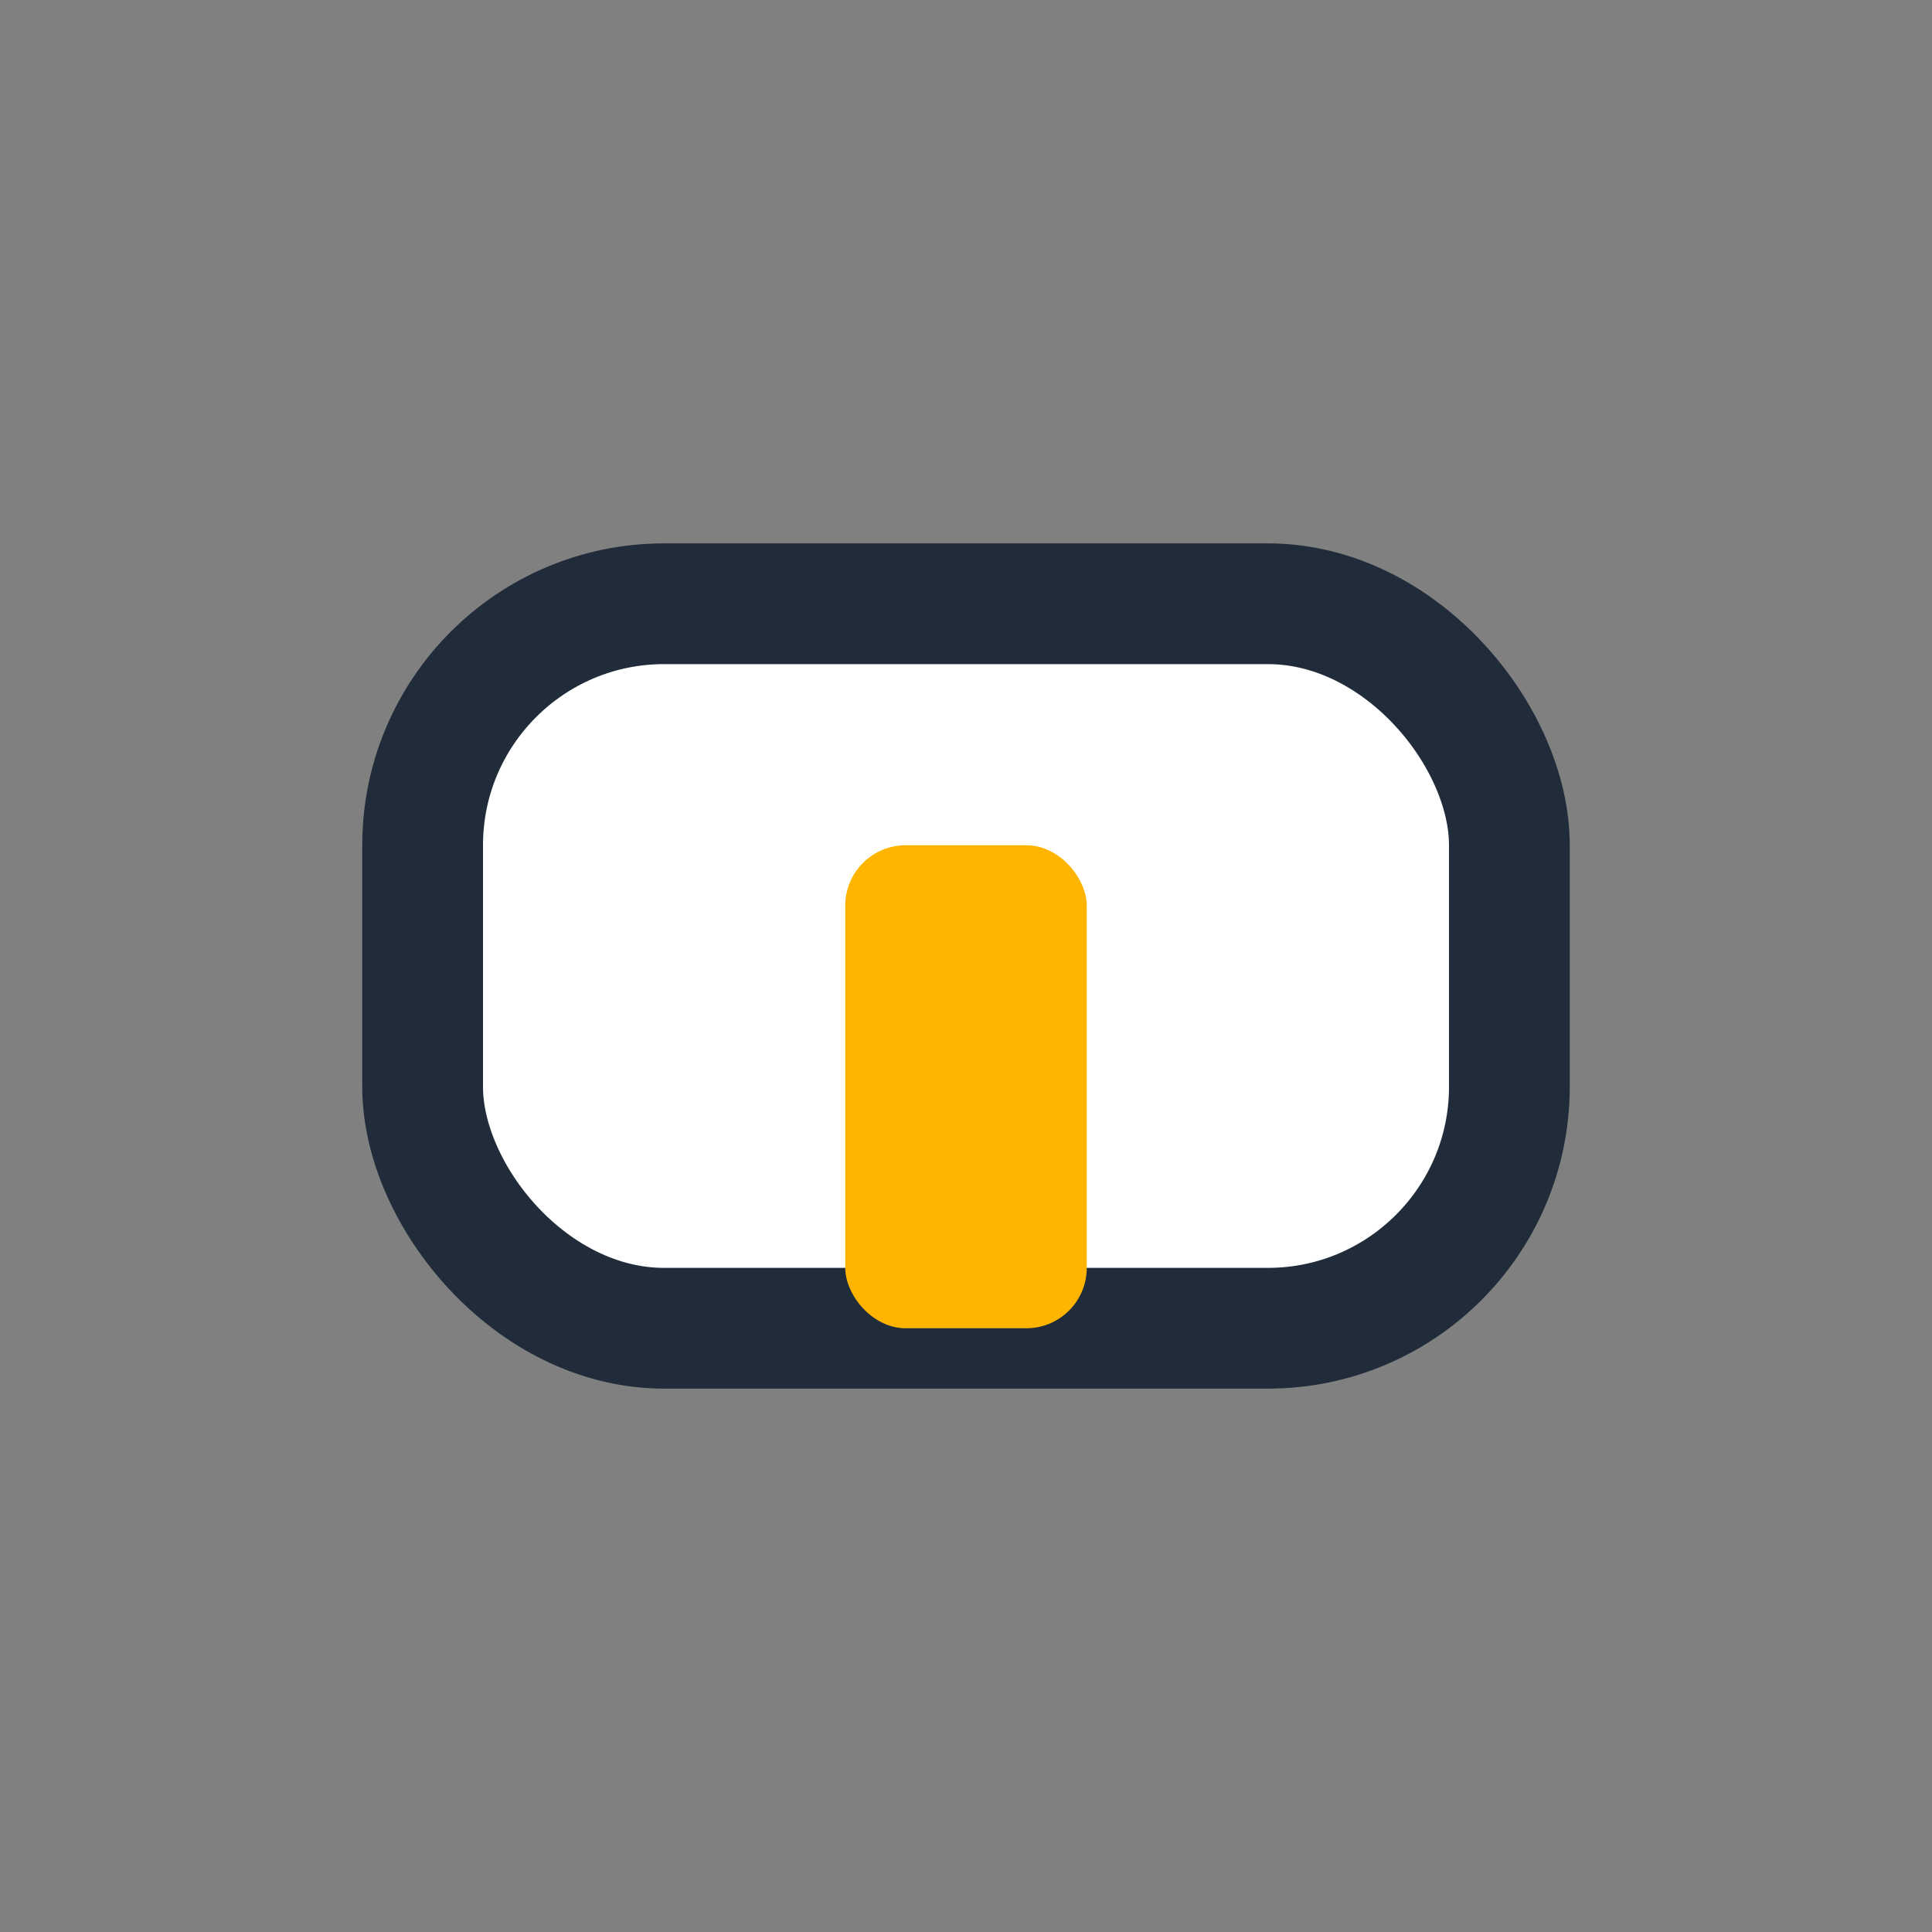
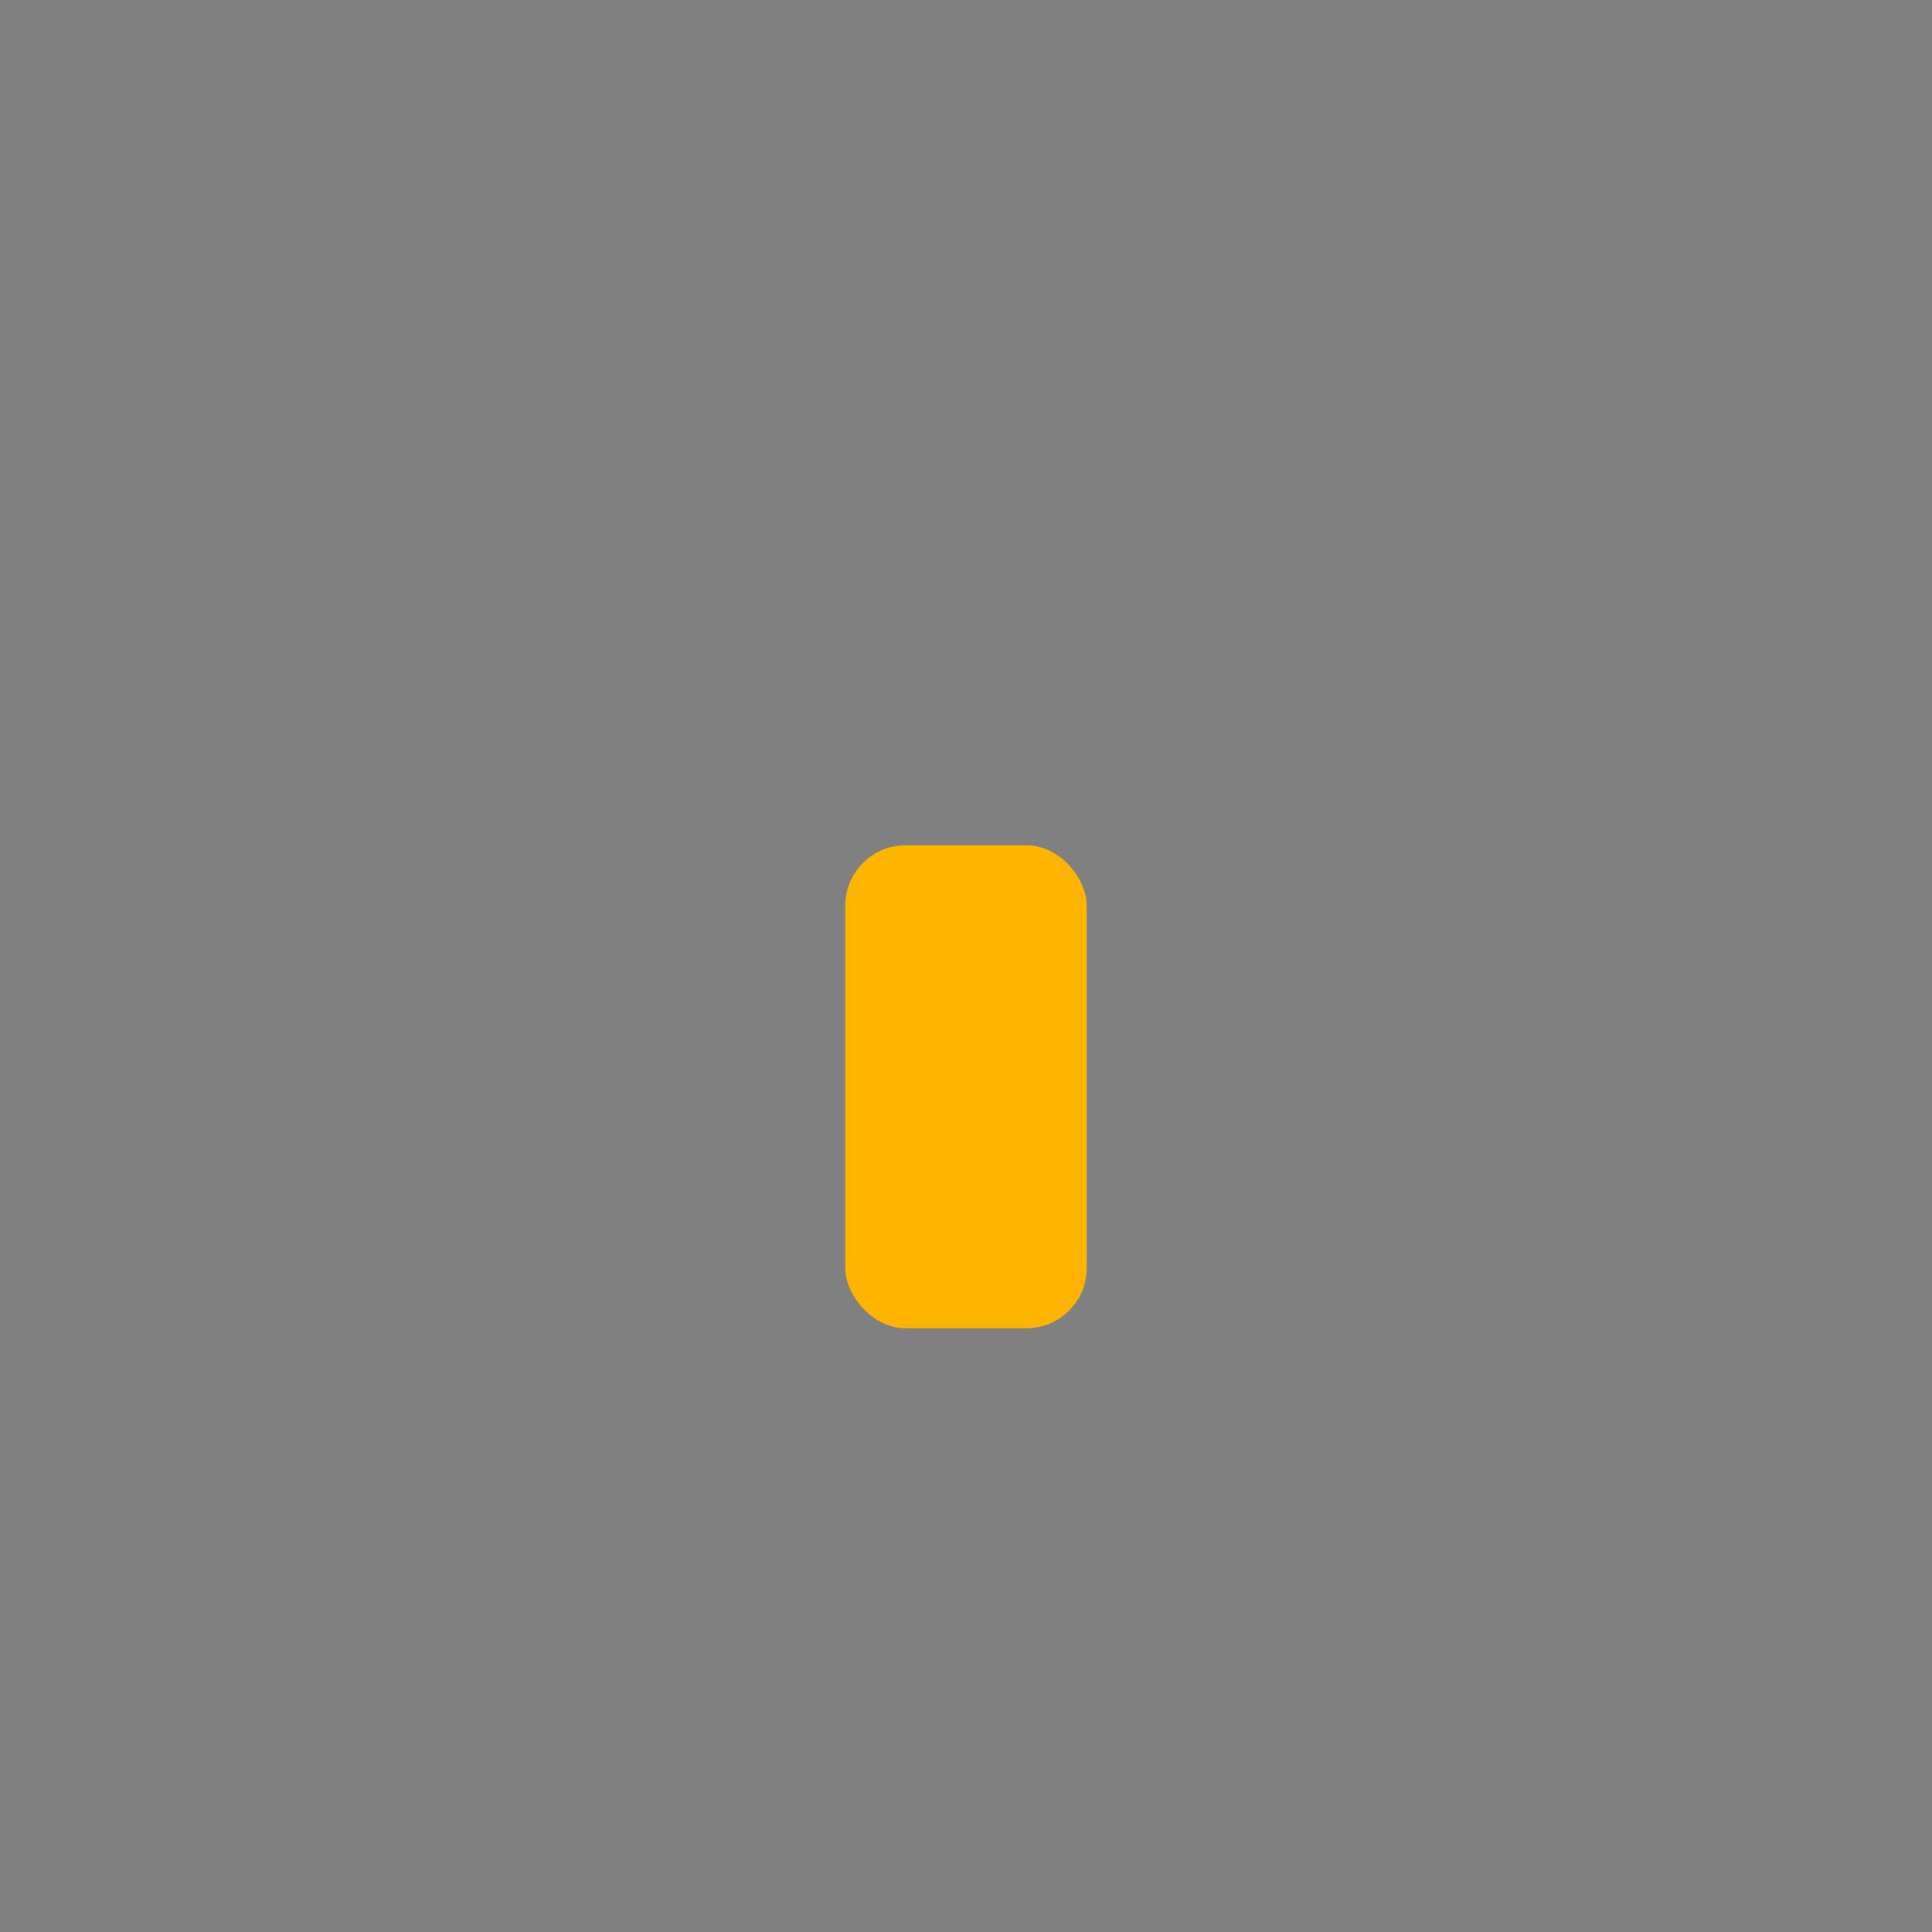
<svg xmlns="http://www.w3.org/2000/svg" viewBox="0 0 32 32" width="32" height="32">
  <rect x="0" y="0" width="32" height="32" fill="#808080" stroke="none" />
-   <rect x="7" y="10" width="18" height="12" rx="4" fill="#FFFFFF" stroke="#202C39" stroke-width="2" />
  <rect x="14" y="14" width="4" height="8" rx="1" fill="#FFB400" />
</svg>